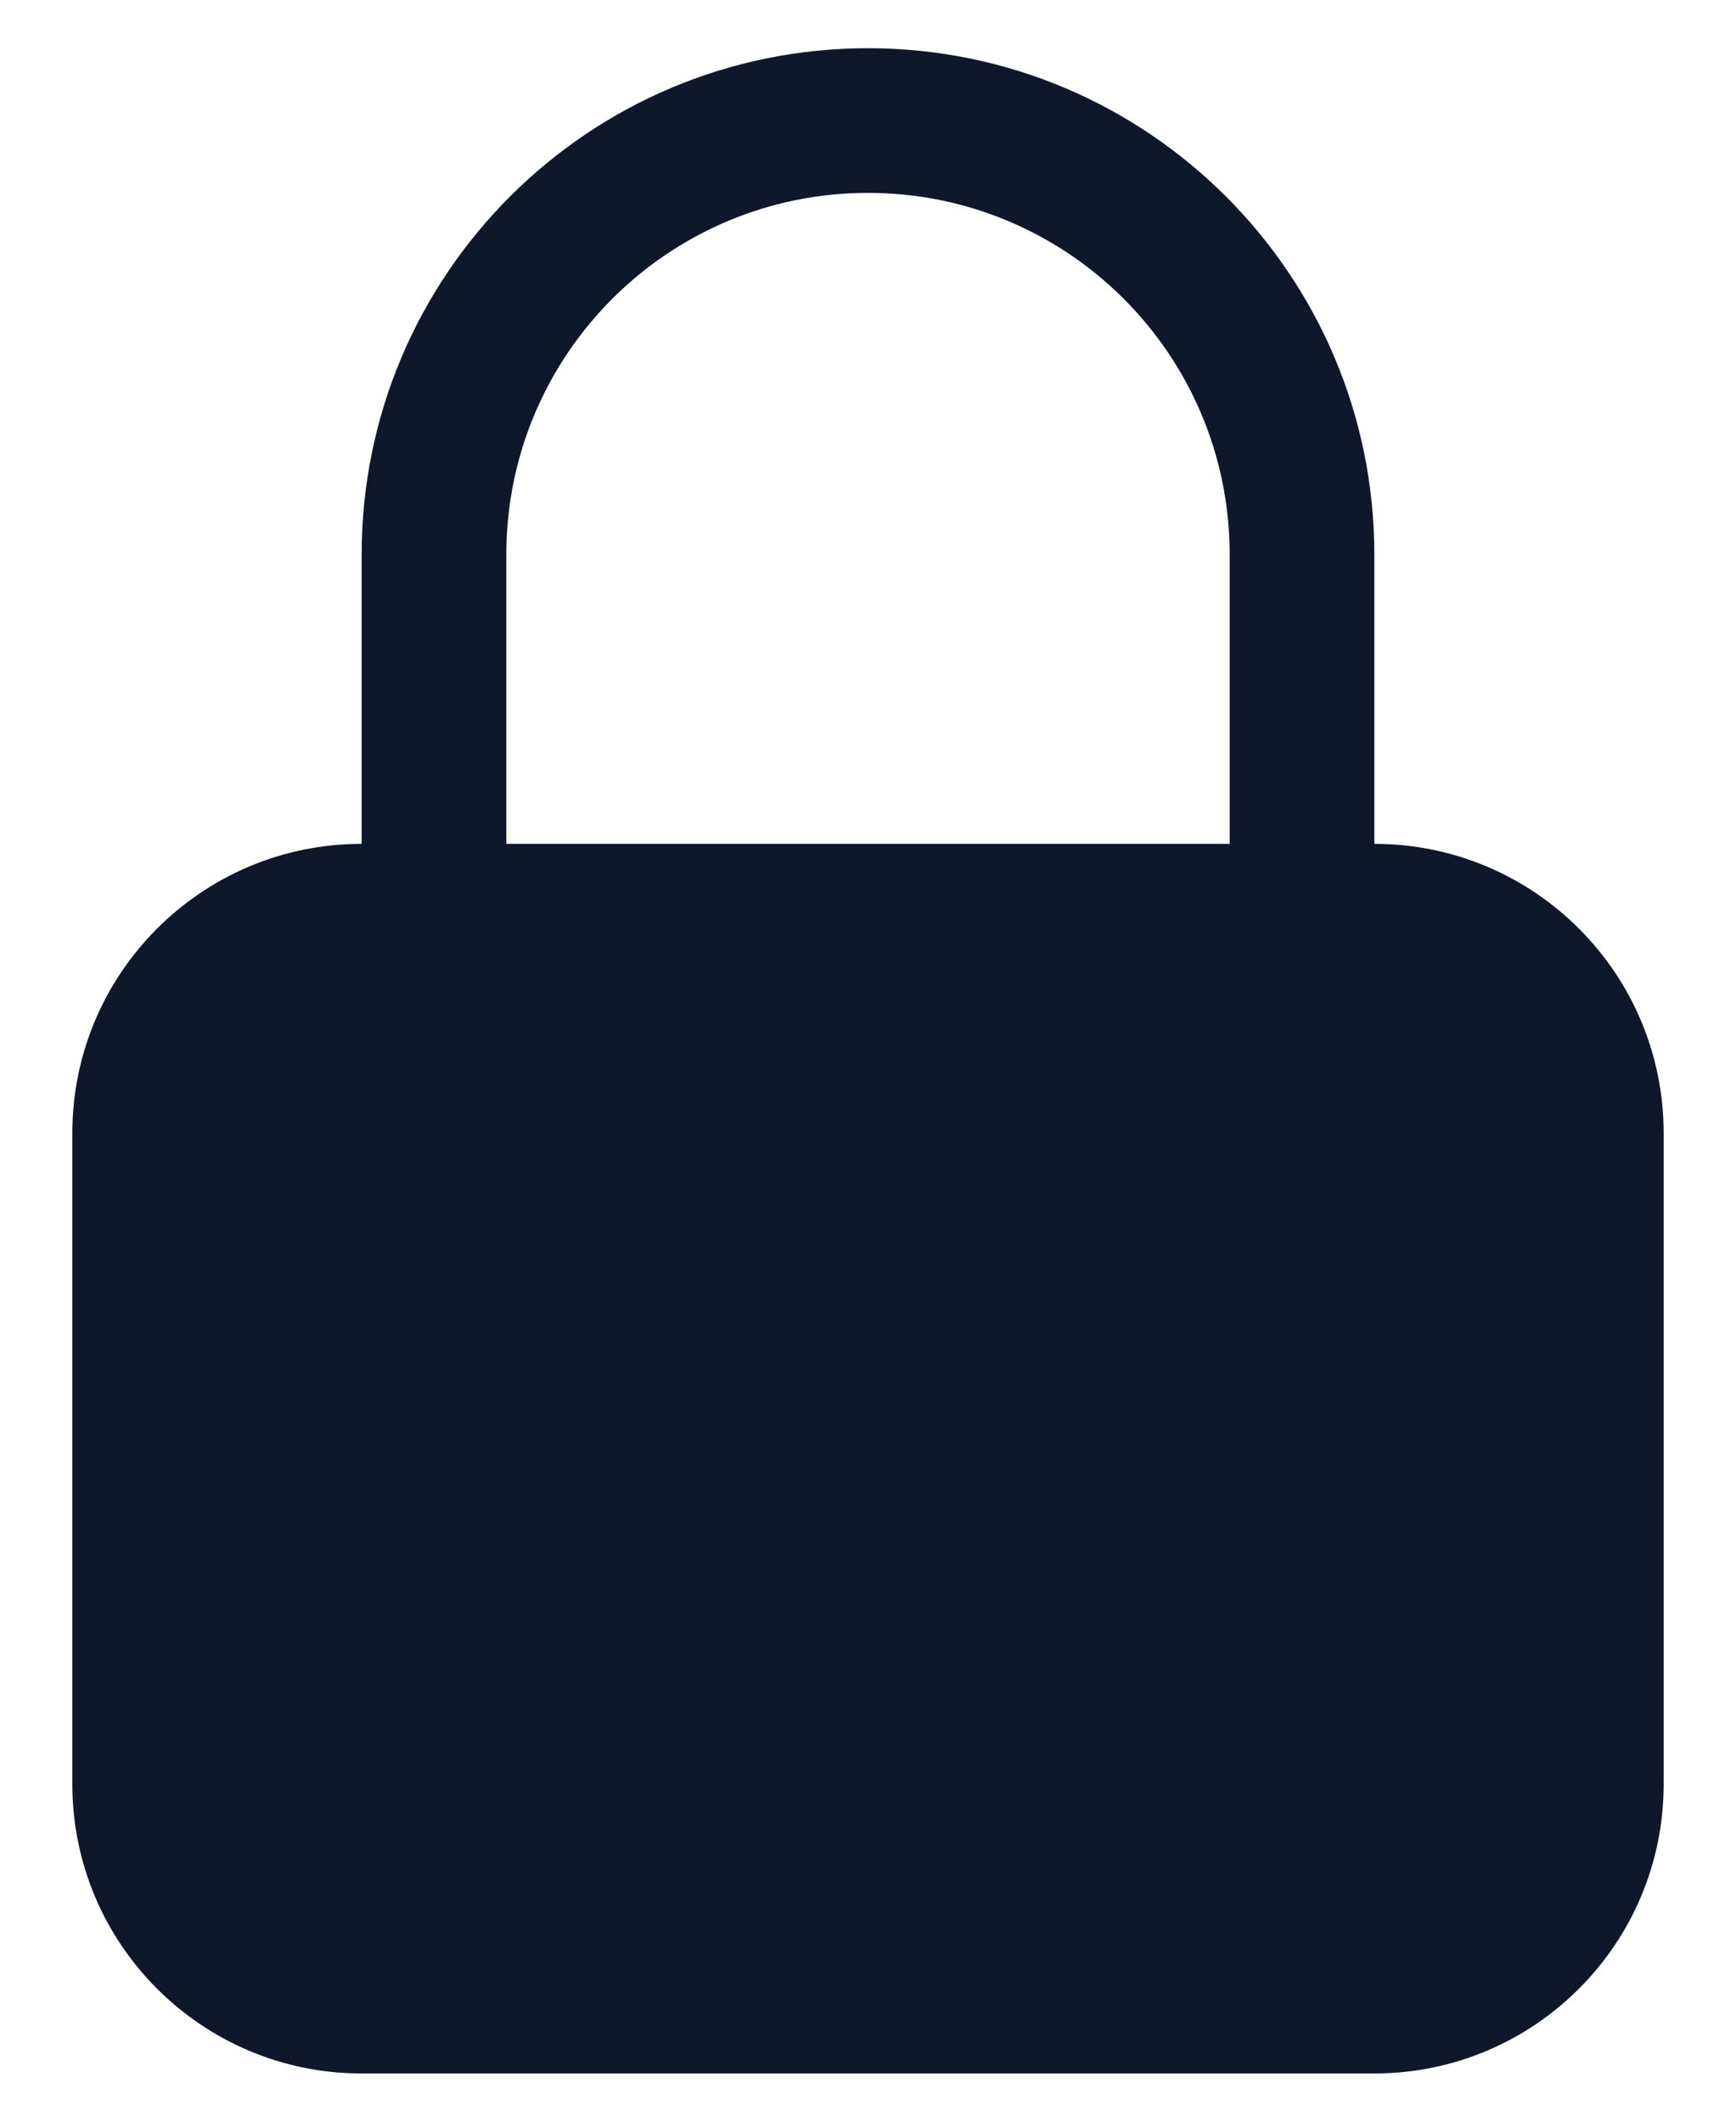
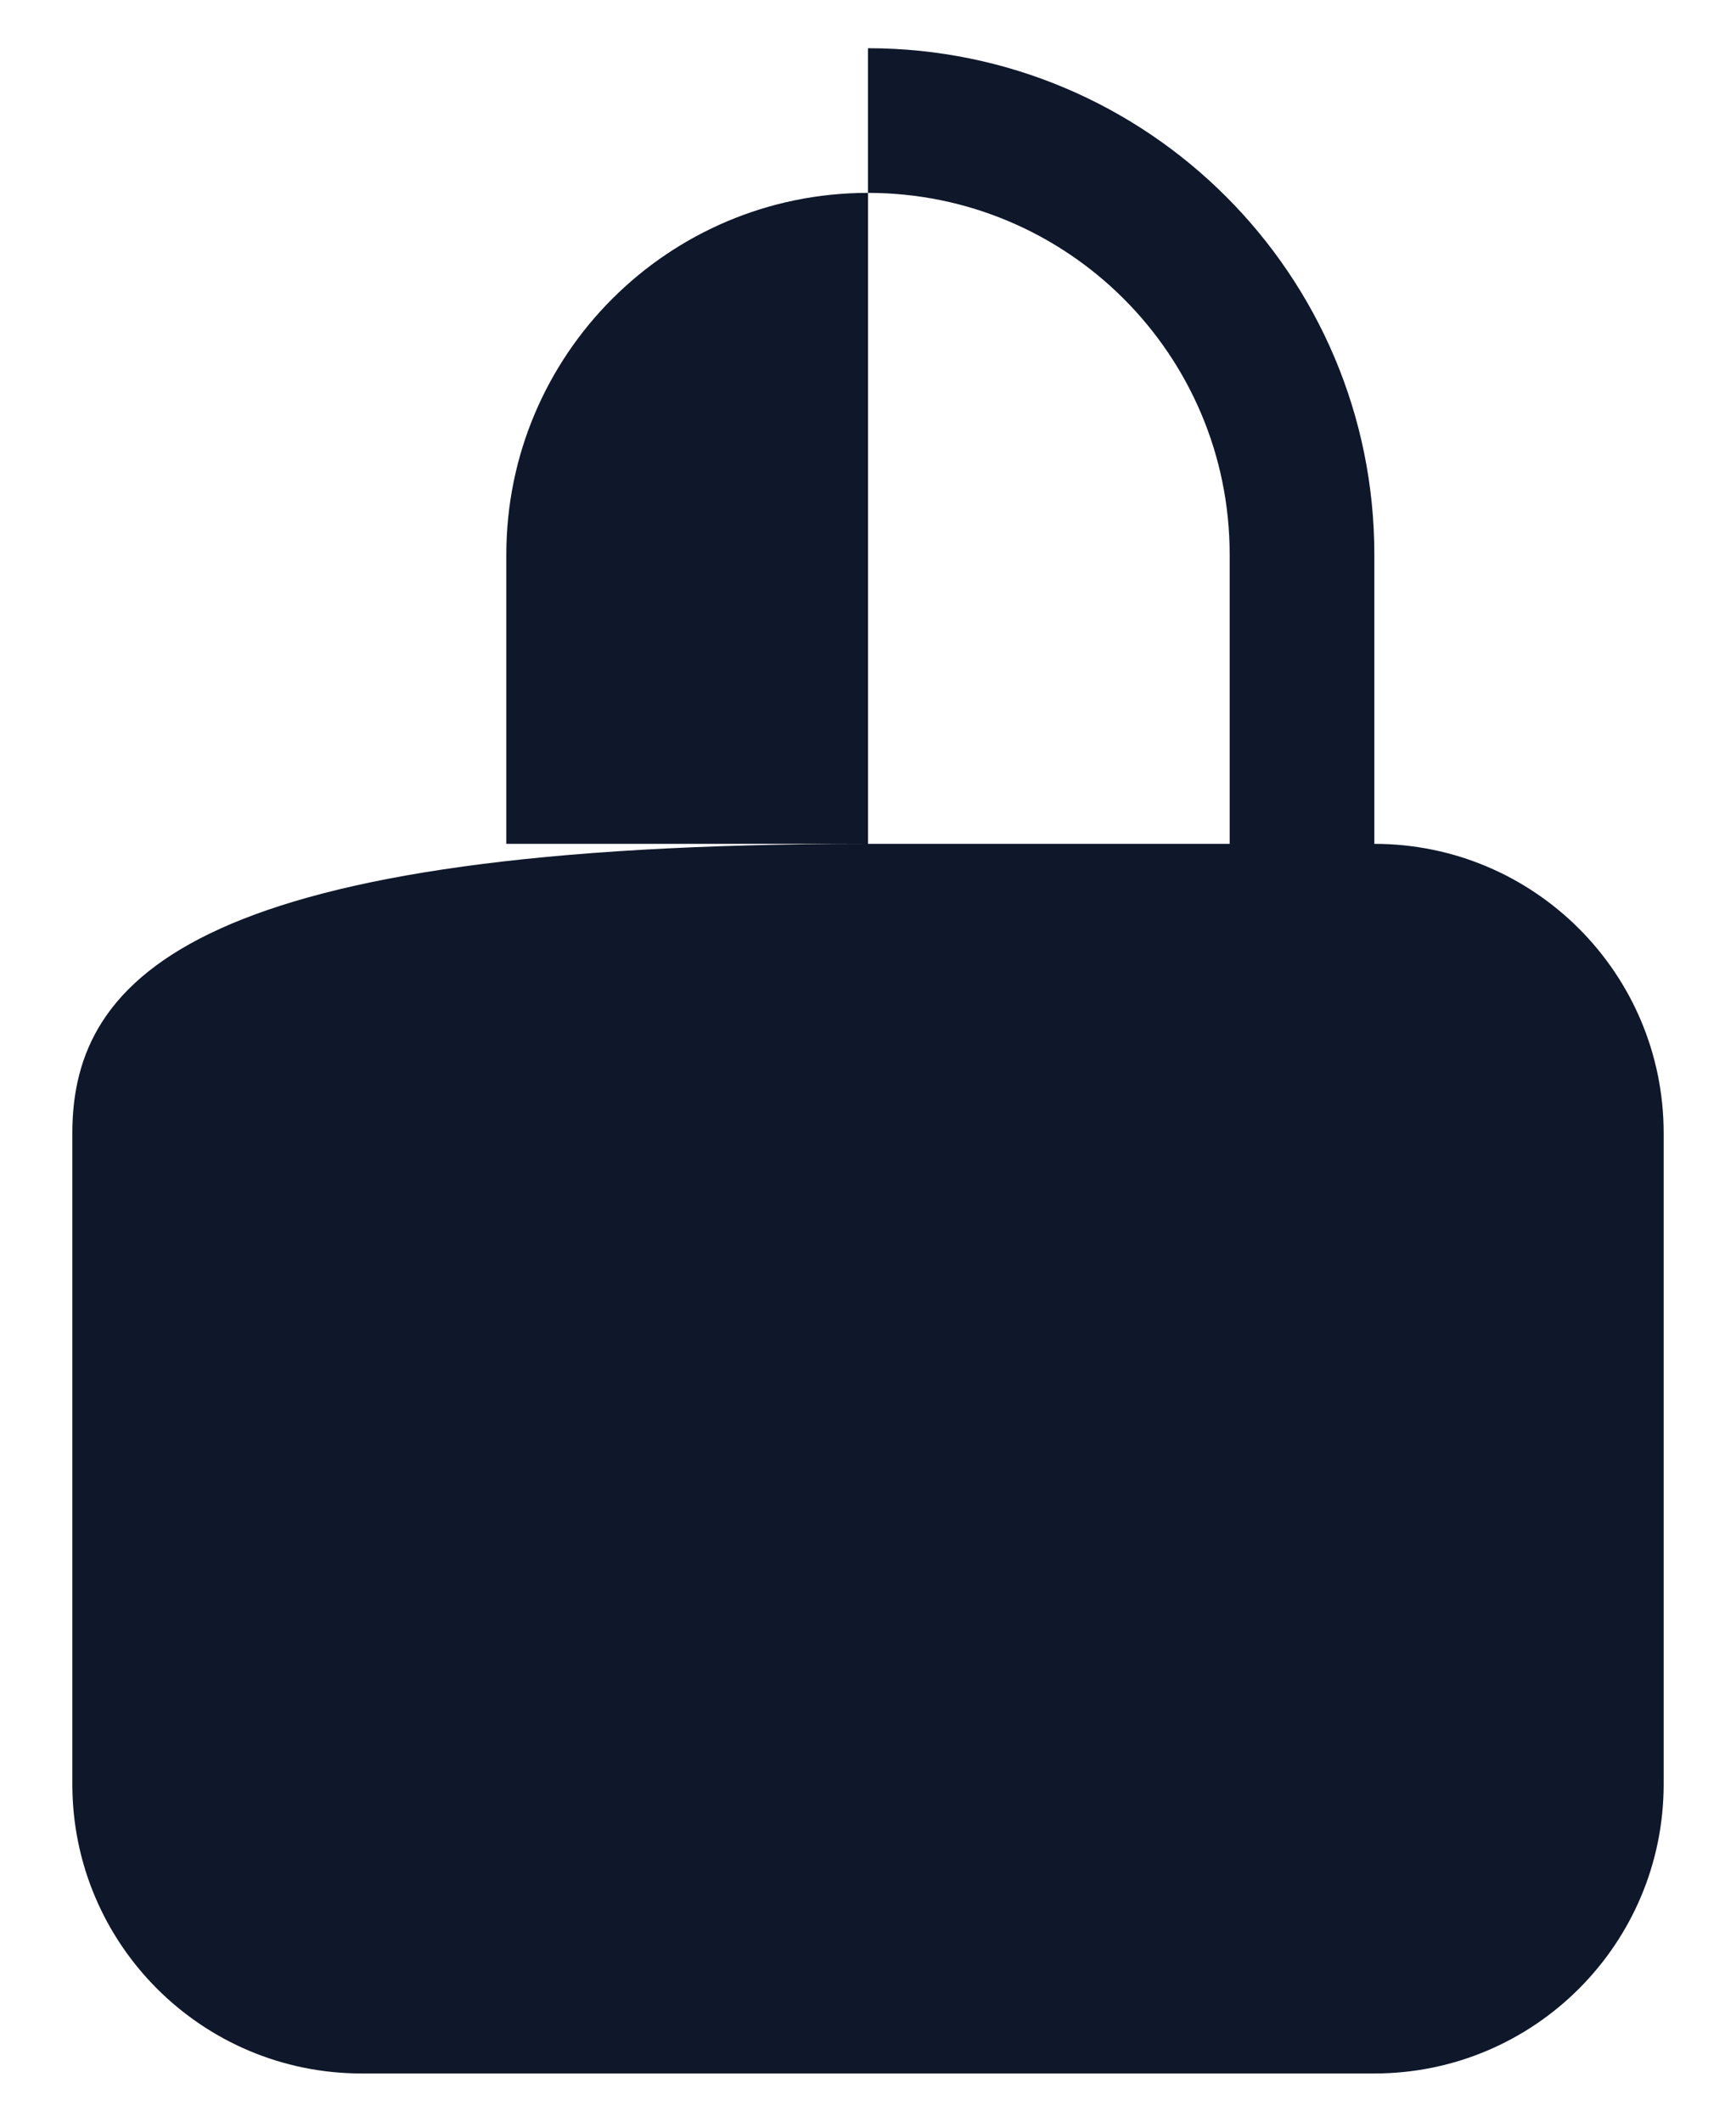
<svg xmlns="http://www.w3.org/2000/svg" width="18" height="22" viewBox="0 0 18 22" fill="none">
-   <path fill-rule="evenodd" clip-rule="evenodd" d="M9 0.5C6.101 0.5 3.75 2.851 3.75 5.75V8.75C2.093 8.75 0.75 10.093 0.75 11.75V18.5C0.75 20.157 2.093 21.5 3.75 21.5H14.25C15.907 21.5 17.25 20.157 17.25 18.5V11.75C17.25 10.093 15.907 8.75 14.25 8.75V5.75C14.25 2.851 11.899 0.5 9 0.5ZM12.75 8.75V5.75C12.75 3.679 11.071 2 9 2C6.929 2 5.25 3.679 5.25 5.75V8.75H12.75Z" fill="#0F172A" />
+   <path fill-rule="evenodd" clip-rule="evenodd" d="M9 0.5V8.75C2.093 8.75 0.75 10.093 0.75 11.75V18.5C0.75 20.157 2.093 21.5 3.75 21.5H14.25C15.907 21.5 17.25 20.157 17.25 18.5V11.75C17.25 10.093 15.907 8.75 14.25 8.75V5.75C14.25 2.851 11.899 0.5 9 0.5ZM12.75 8.75V5.75C12.75 3.679 11.071 2 9 2C6.929 2 5.25 3.679 5.25 5.75V8.75H12.75Z" fill="#0F172A" />
</svg>